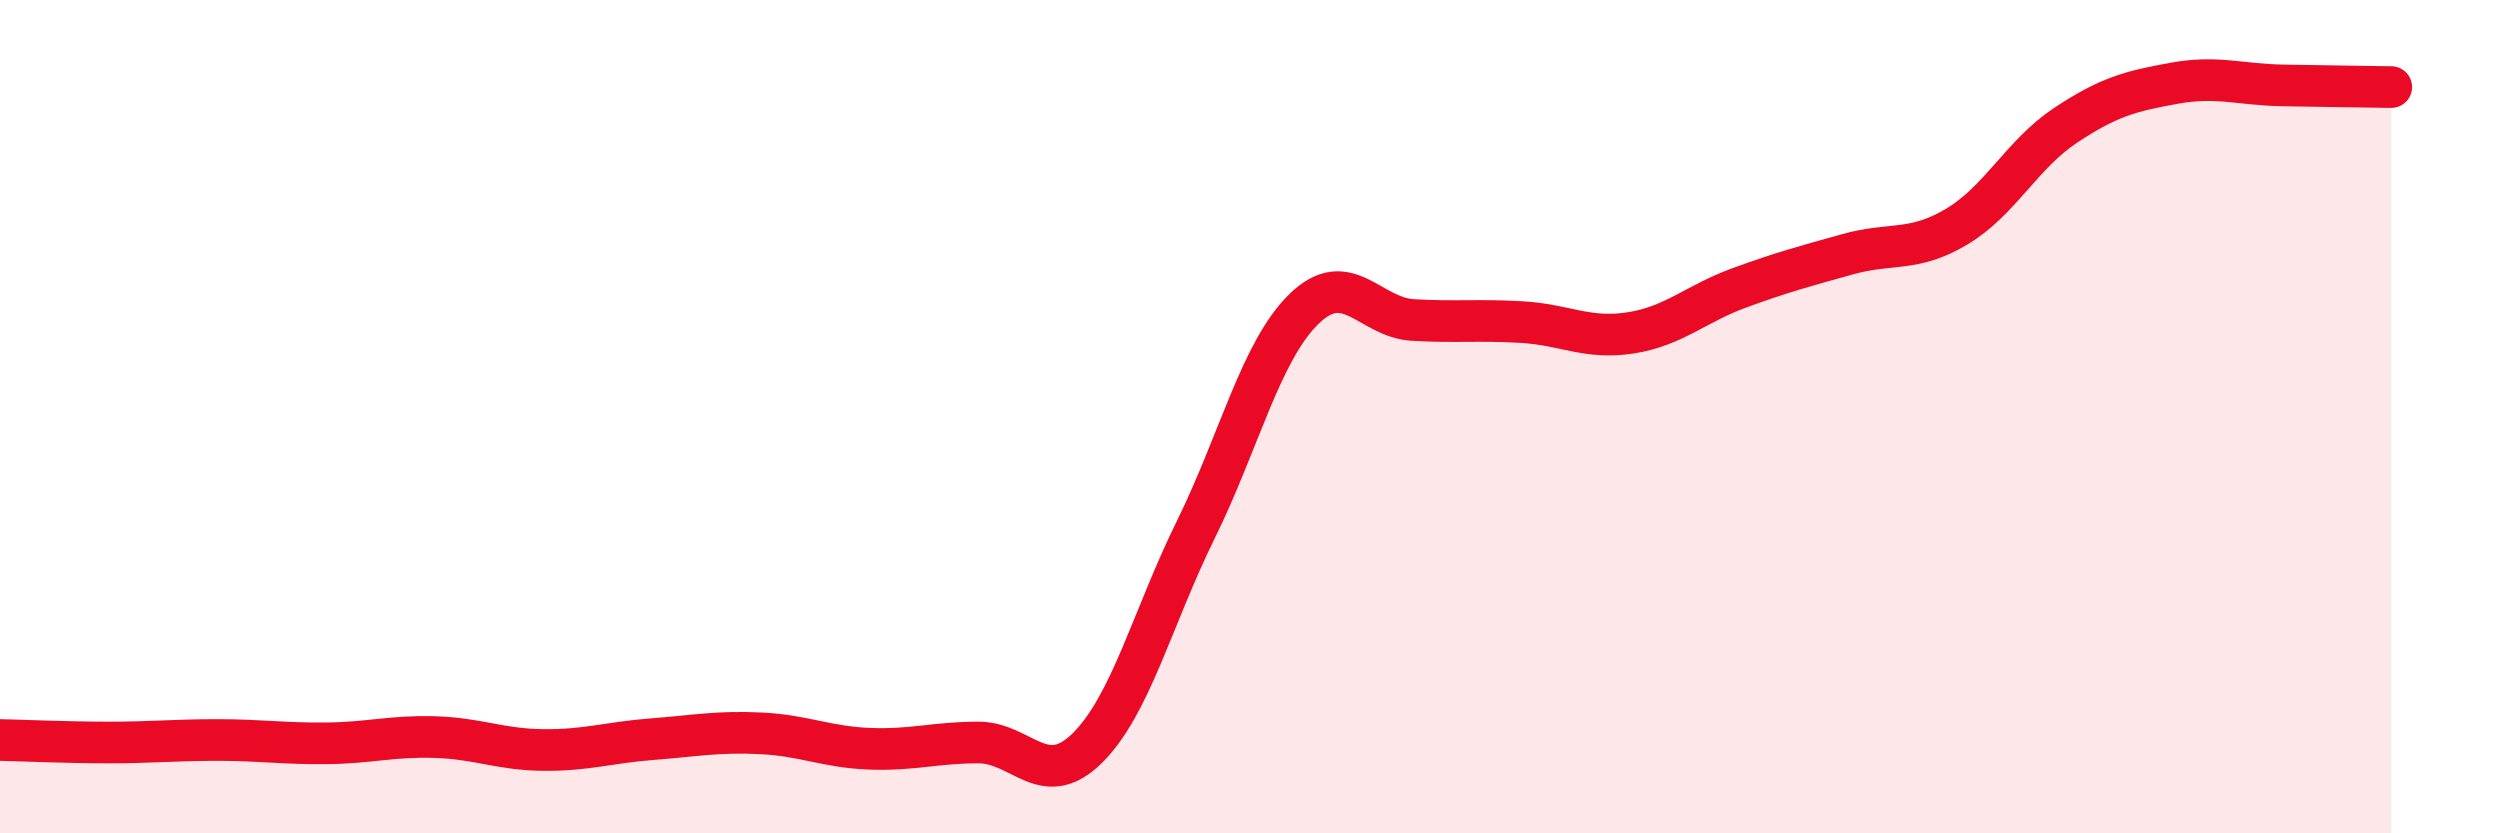
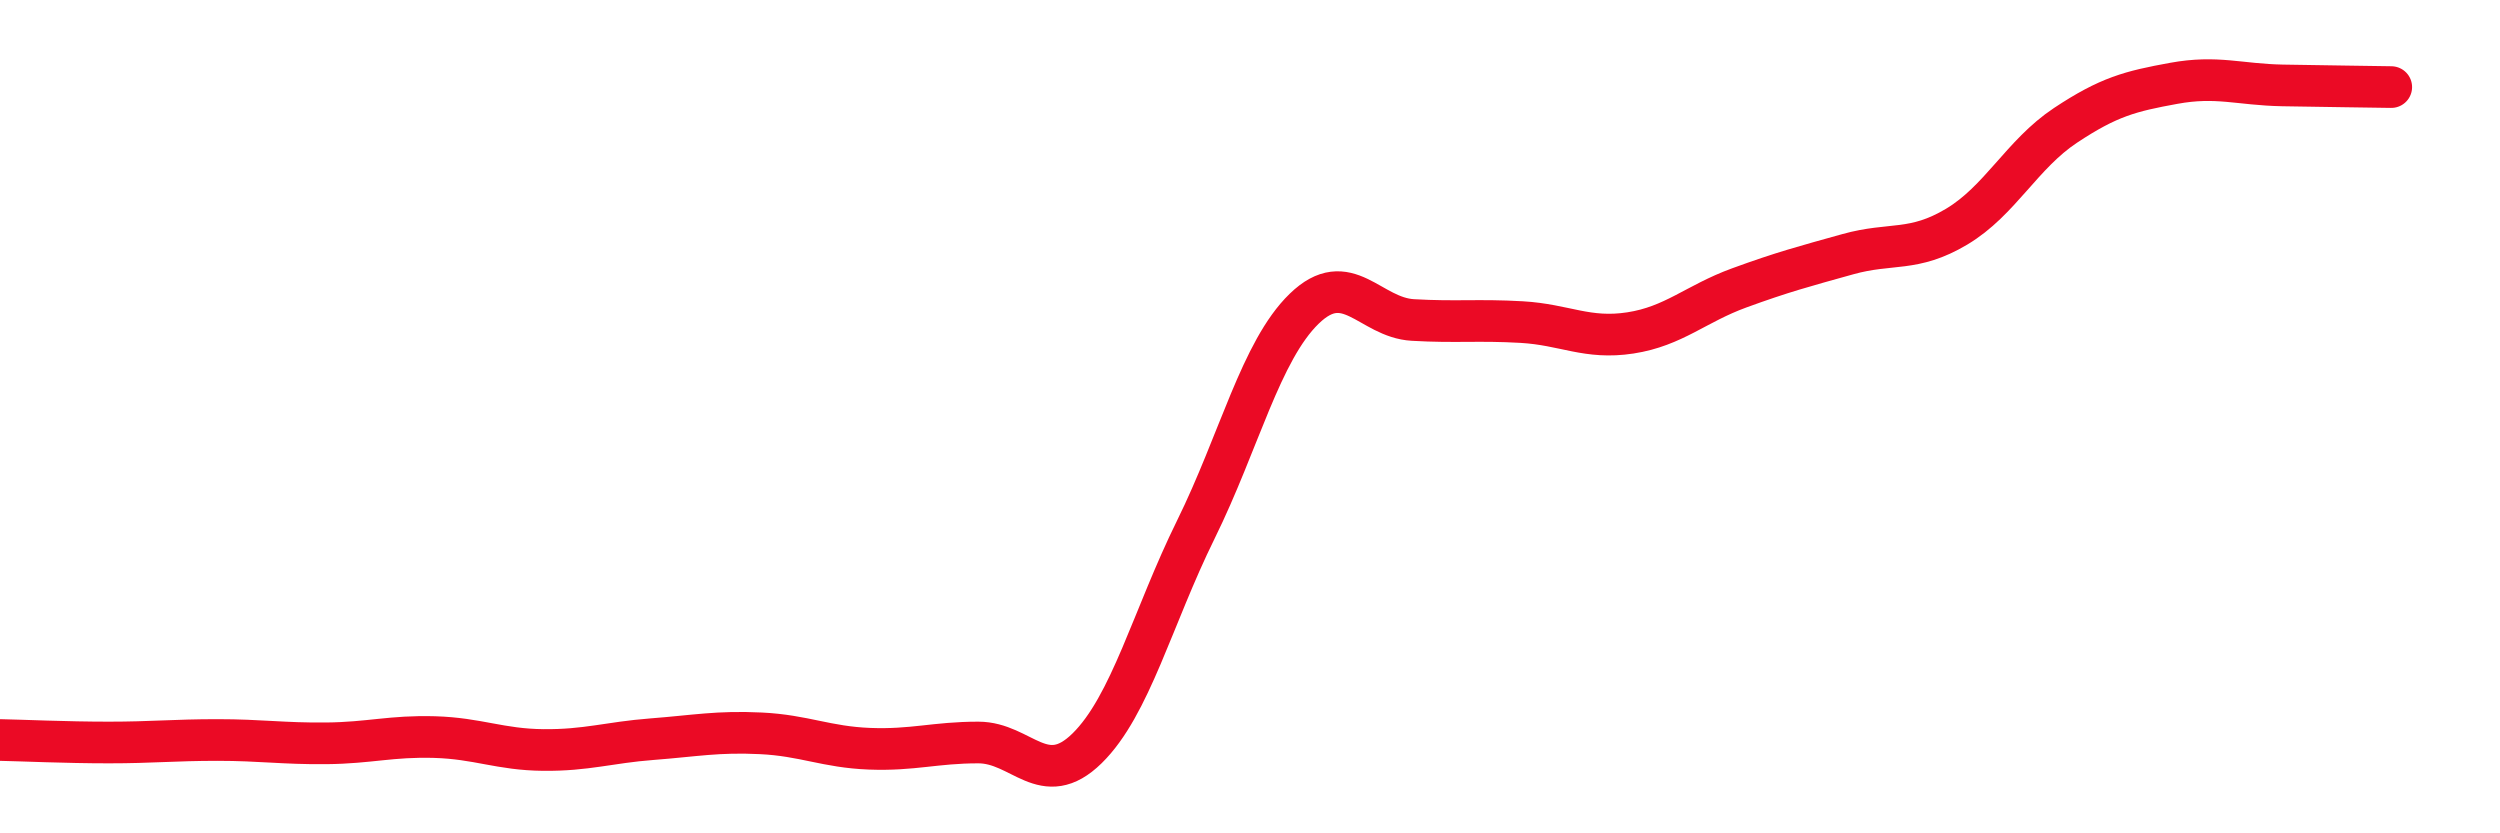
<svg xmlns="http://www.w3.org/2000/svg" width="60" height="20" viewBox="0 0 60 20">
-   <path d="M 0,17.76 C 0.52,17.77 1.57,17.82 2.61,17.82 C 3.65,17.82 4.18,17.76 5.22,17.76 C 6.26,17.76 6.79,17.85 7.83,17.84 C 8.87,17.83 9.39,17.66 10.43,17.69 C 11.47,17.72 12,17.99 13.04,18 C 14.08,18.01 14.61,17.82 15.65,17.74 C 16.69,17.66 17.22,17.55 18.26,17.6 C 19.3,17.65 19.83,17.93 20.87,17.97 C 21.91,18.01 22.44,17.82 23.48,17.82 C 24.52,17.82 25.05,18.98 26.09,17.96 C 27.13,16.94 27.66,14.82 28.7,12.71 C 29.74,10.6 30.26,8.42 31.3,7.41 C 32.34,6.4 32.87,7.62 33.91,7.68 C 34.95,7.74 35.48,7.67 36.52,7.73 C 37.56,7.79 38.09,8.15 39.13,7.99 C 40.17,7.83 40.7,7.29 41.74,6.91 C 42.78,6.53 43.31,6.39 44.35,6.1 C 45.39,5.81 45.92,6.06 46.96,5.44 C 48,4.82 48.53,3.7 49.57,3.01 C 50.61,2.32 51.13,2.19 52.17,2 C 53.21,1.81 53.74,2.03 54.78,2.05 C 55.82,2.07 56.87,2.08 57.39,2.09L57.39 20L0 20Z" fill="#EB0A25" opacity="0.1" stroke-linecap="round" stroke-linejoin="round" />
  <path d="M 0,17.76 C 0.52,17.77 1.57,17.82 2.61,17.82 C 3.65,17.82 4.18,17.76 5.22,17.76 C 6.26,17.76 6.79,17.85 7.83,17.84 C 8.87,17.83 9.39,17.66 10.43,17.69 C 11.47,17.72 12,17.99 13.04,18 C 14.08,18.01 14.61,17.82 15.65,17.74 C 16.69,17.66 17.22,17.55 18.26,17.6 C 19.3,17.65 19.83,17.93 20.87,17.97 C 21.91,18.01 22.44,17.82 23.48,17.82 C 24.52,17.82 25.05,18.98 26.09,17.96 C 27.13,16.94 27.66,14.82 28.7,12.71 C 29.74,10.6 30.26,8.42 31.3,7.41 C 32.34,6.4 32.87,7.62 33.91,7.68 C 34.95,7.74 35.48,7.67 36.52,7.73 C 37.56,7.79 38.09,8.15 39.13,7.99 C 40.17,7.83 40.7,7.29 41.74,6.91 C 42.78,6.53 43.31,6.39 44.35,6.1 C 45.39,5.81 45.92,6.06 46.96,5.44 C 48,4.82 48.53,3.7 49.57,3.01 C 50.61,2.32 51.13,2.19 52.17,2 C 53.21,1.81 53.74,2.03 54.78,2.05 C 55.82,2.07 56.87,2.08 57.39,2.09" stroke="#EB0A25" stroke-width="1" fill="none" stroke-linecap="round" stroke-linejoin="round" />
</svg>